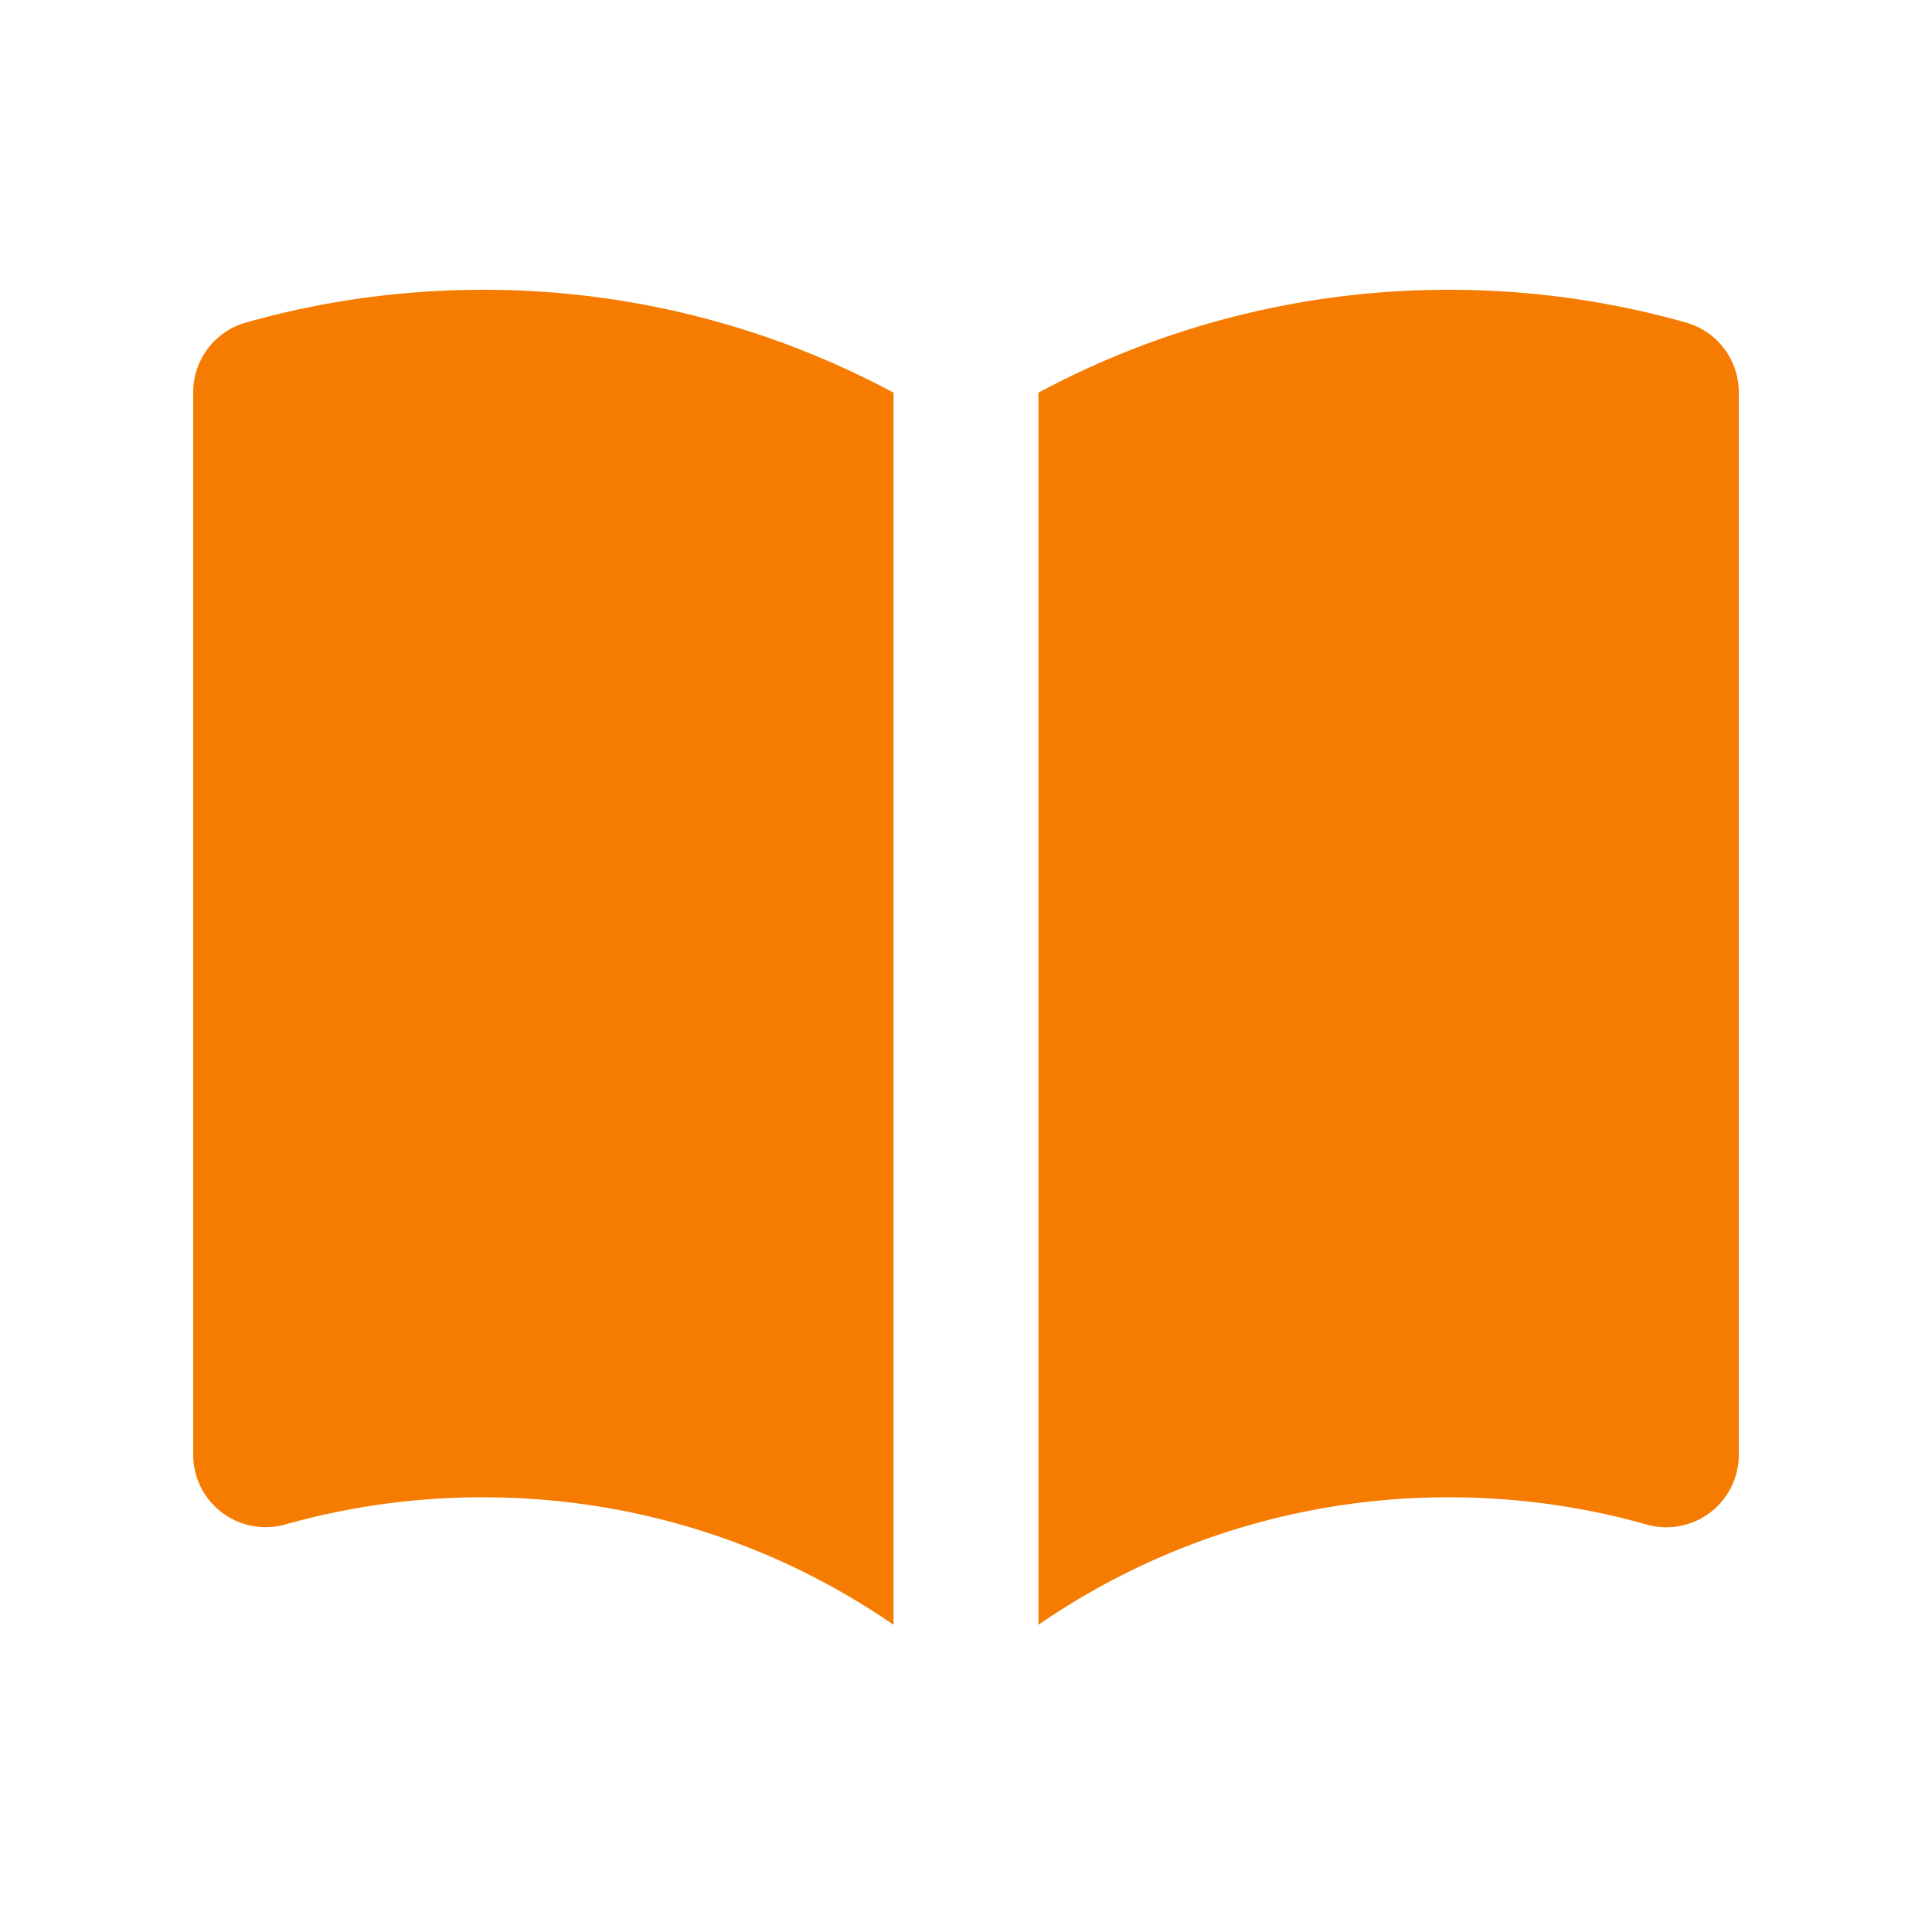
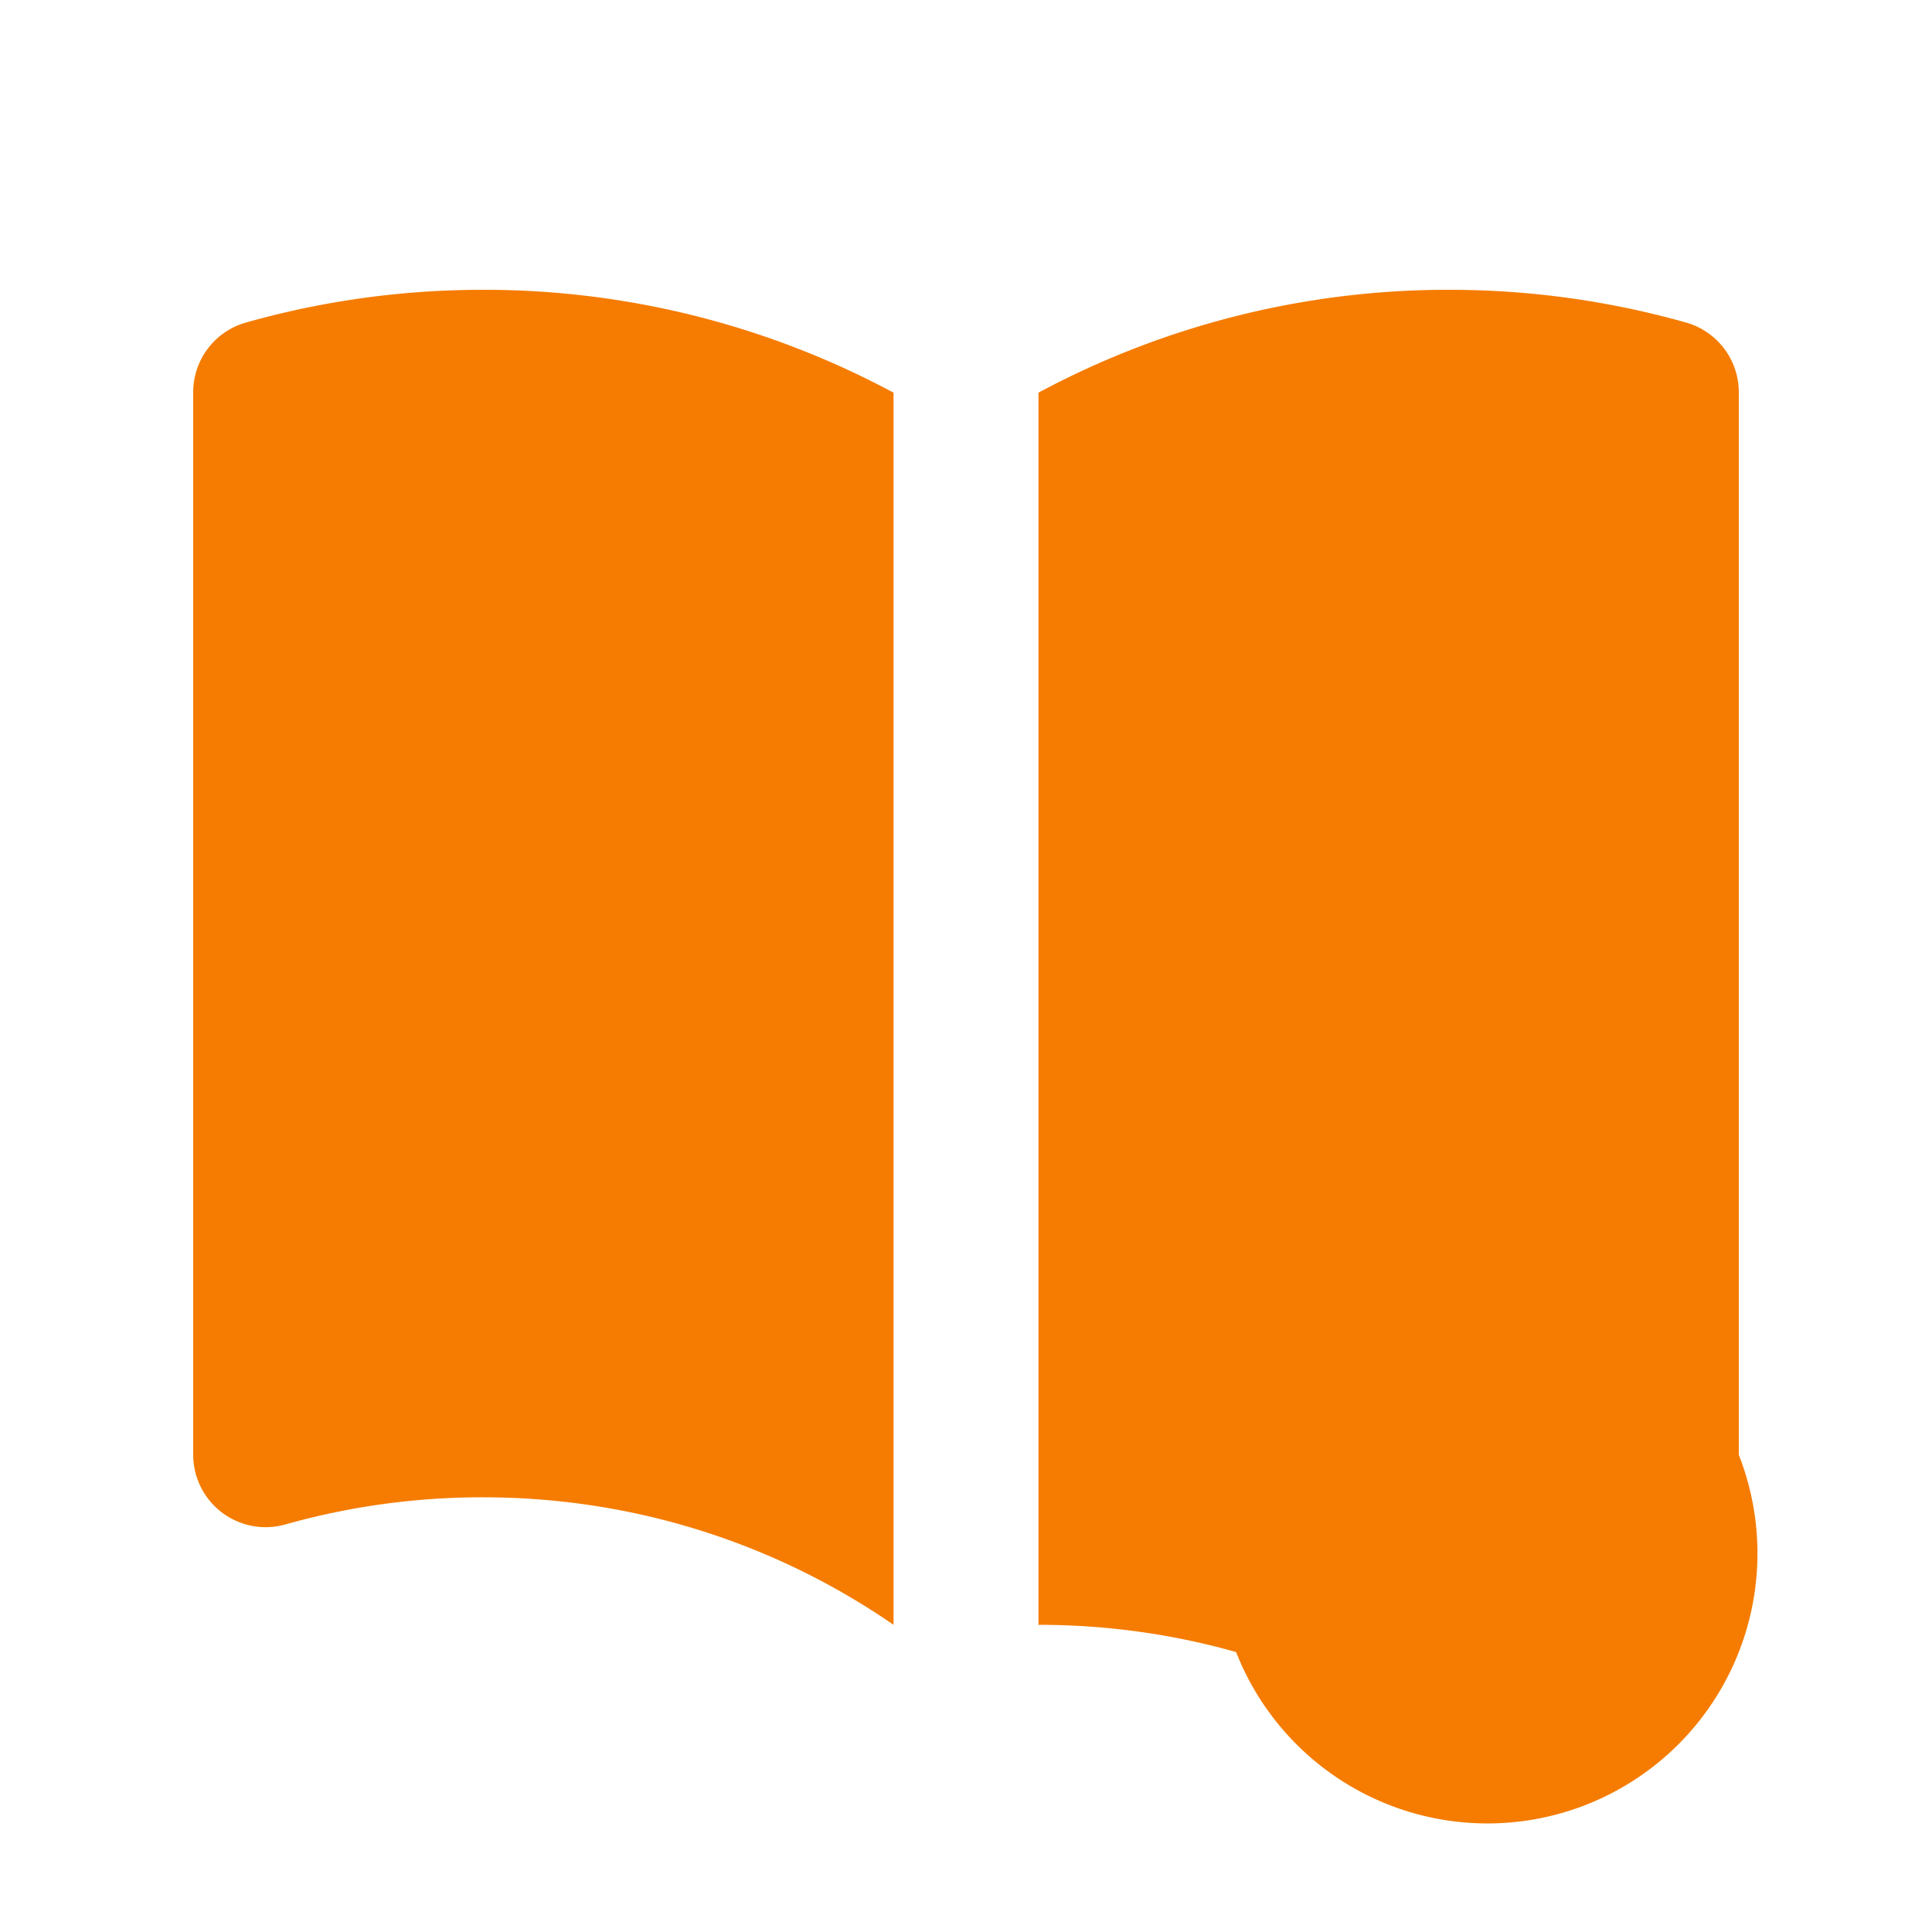
<svg xmlns="http://www.w3.org/2000/svg" data-slot="icon" fill="#f57c00" viewBox="0 0 20 20" aria-hidden="true">
-   <path d="M10.75 16.82A7.462 7.462 0 0 1 15 15.5c.71 0 1.396.098 2.046.282A.75.75 0 0 0 18 15.06v-11a.75.75 0 0 0-.546-.721A9.006 9.006 0 0 0 15 3a8.963 8.963 0 0 0-4.25 1.065V16.82ZM9.25 4.065A8.963 8.963 0 0 0 5 3c-.85 0-1.673.118-2.454.339A.75.75 0 0 0 2 4.06v11a.75.75 0 0 0 .954.721A7.506 7.506 0 0 1 5 15.5c1.579 0 3.042.487 4.25 1.32V4.065Z" />
+   <path d="M10.75 16.82c.71 0 1.396.098 2.046.282A.75.75 0 0 0 18 15.06v-11a.75.75 0 0 0-.546-.721A9.006 9.006 0 0 0 15 3a8.963 8.963 0 0 0-4.25 1.065V16.82ZM9.25 4.065A8.963 8.963 0 0 0 5 3c-.85 0-1.673.118-2.454.339A.75.75 0 0 0 2 4.06v11a.75.75 0 0 0 .954.721A7.506 7.506 0 0 1 5 15.5c1.579 0 3.042.487 4.25 1.32V4.065Z" />
</svg>